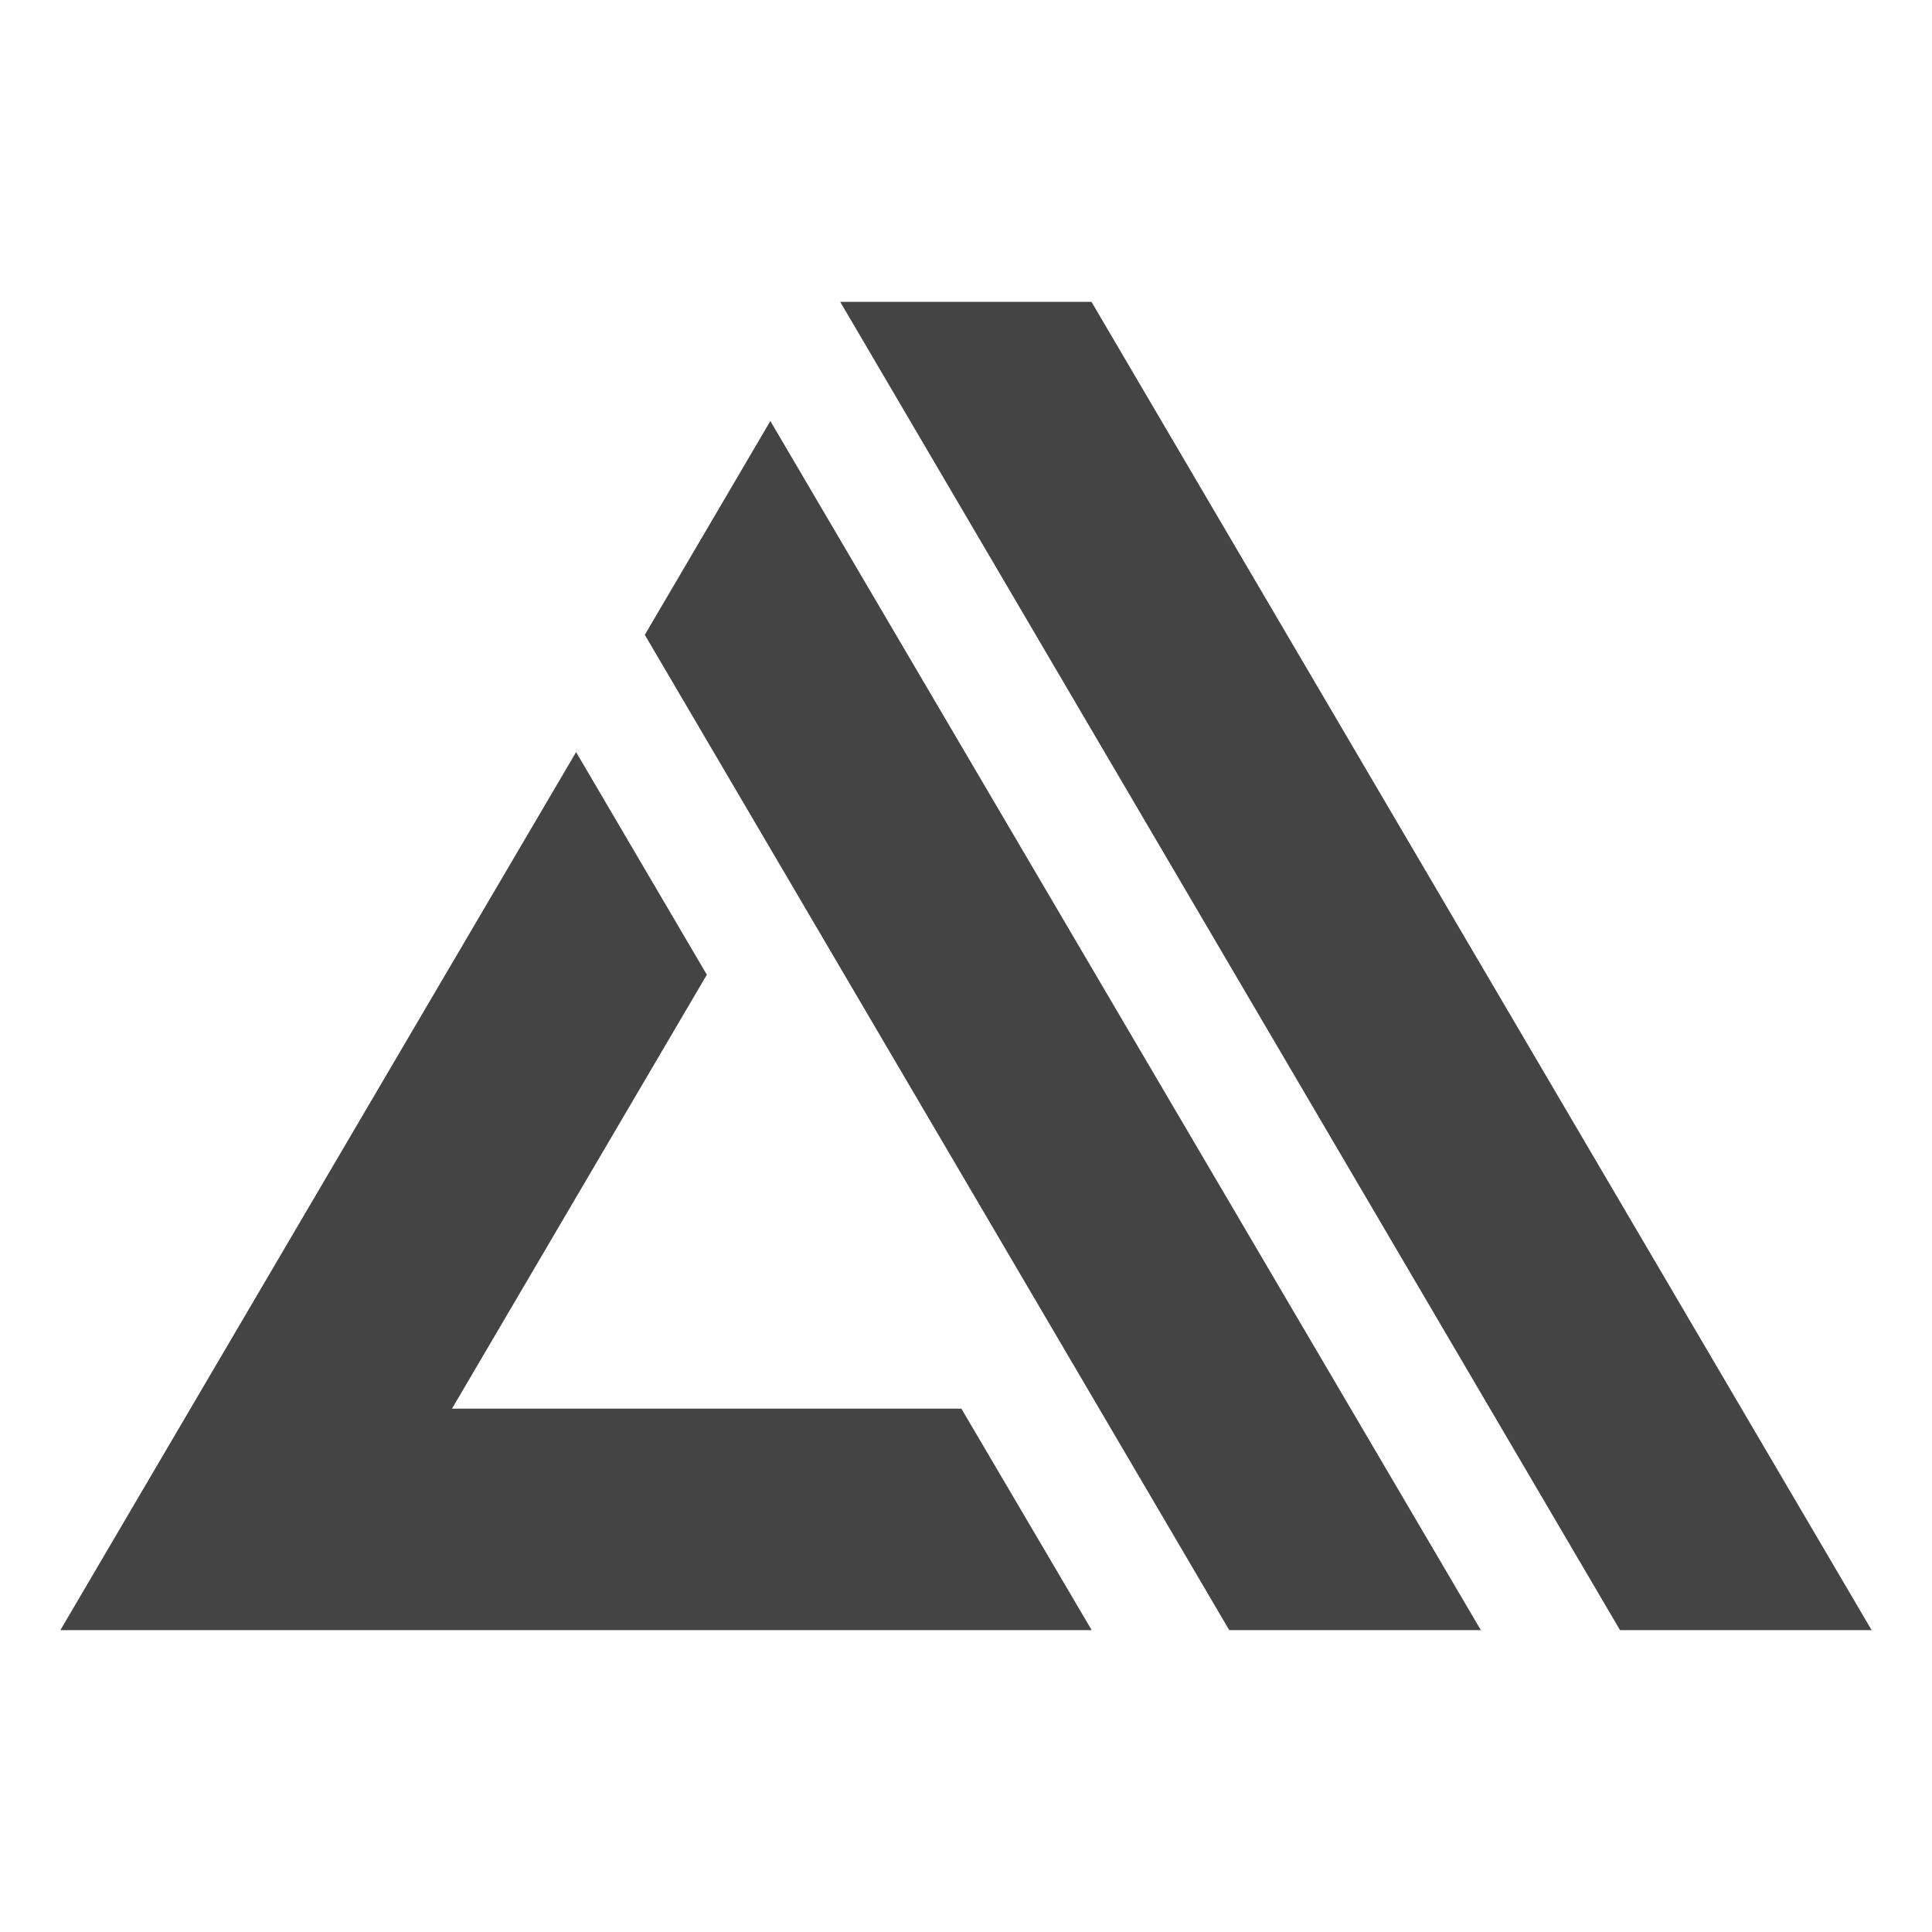
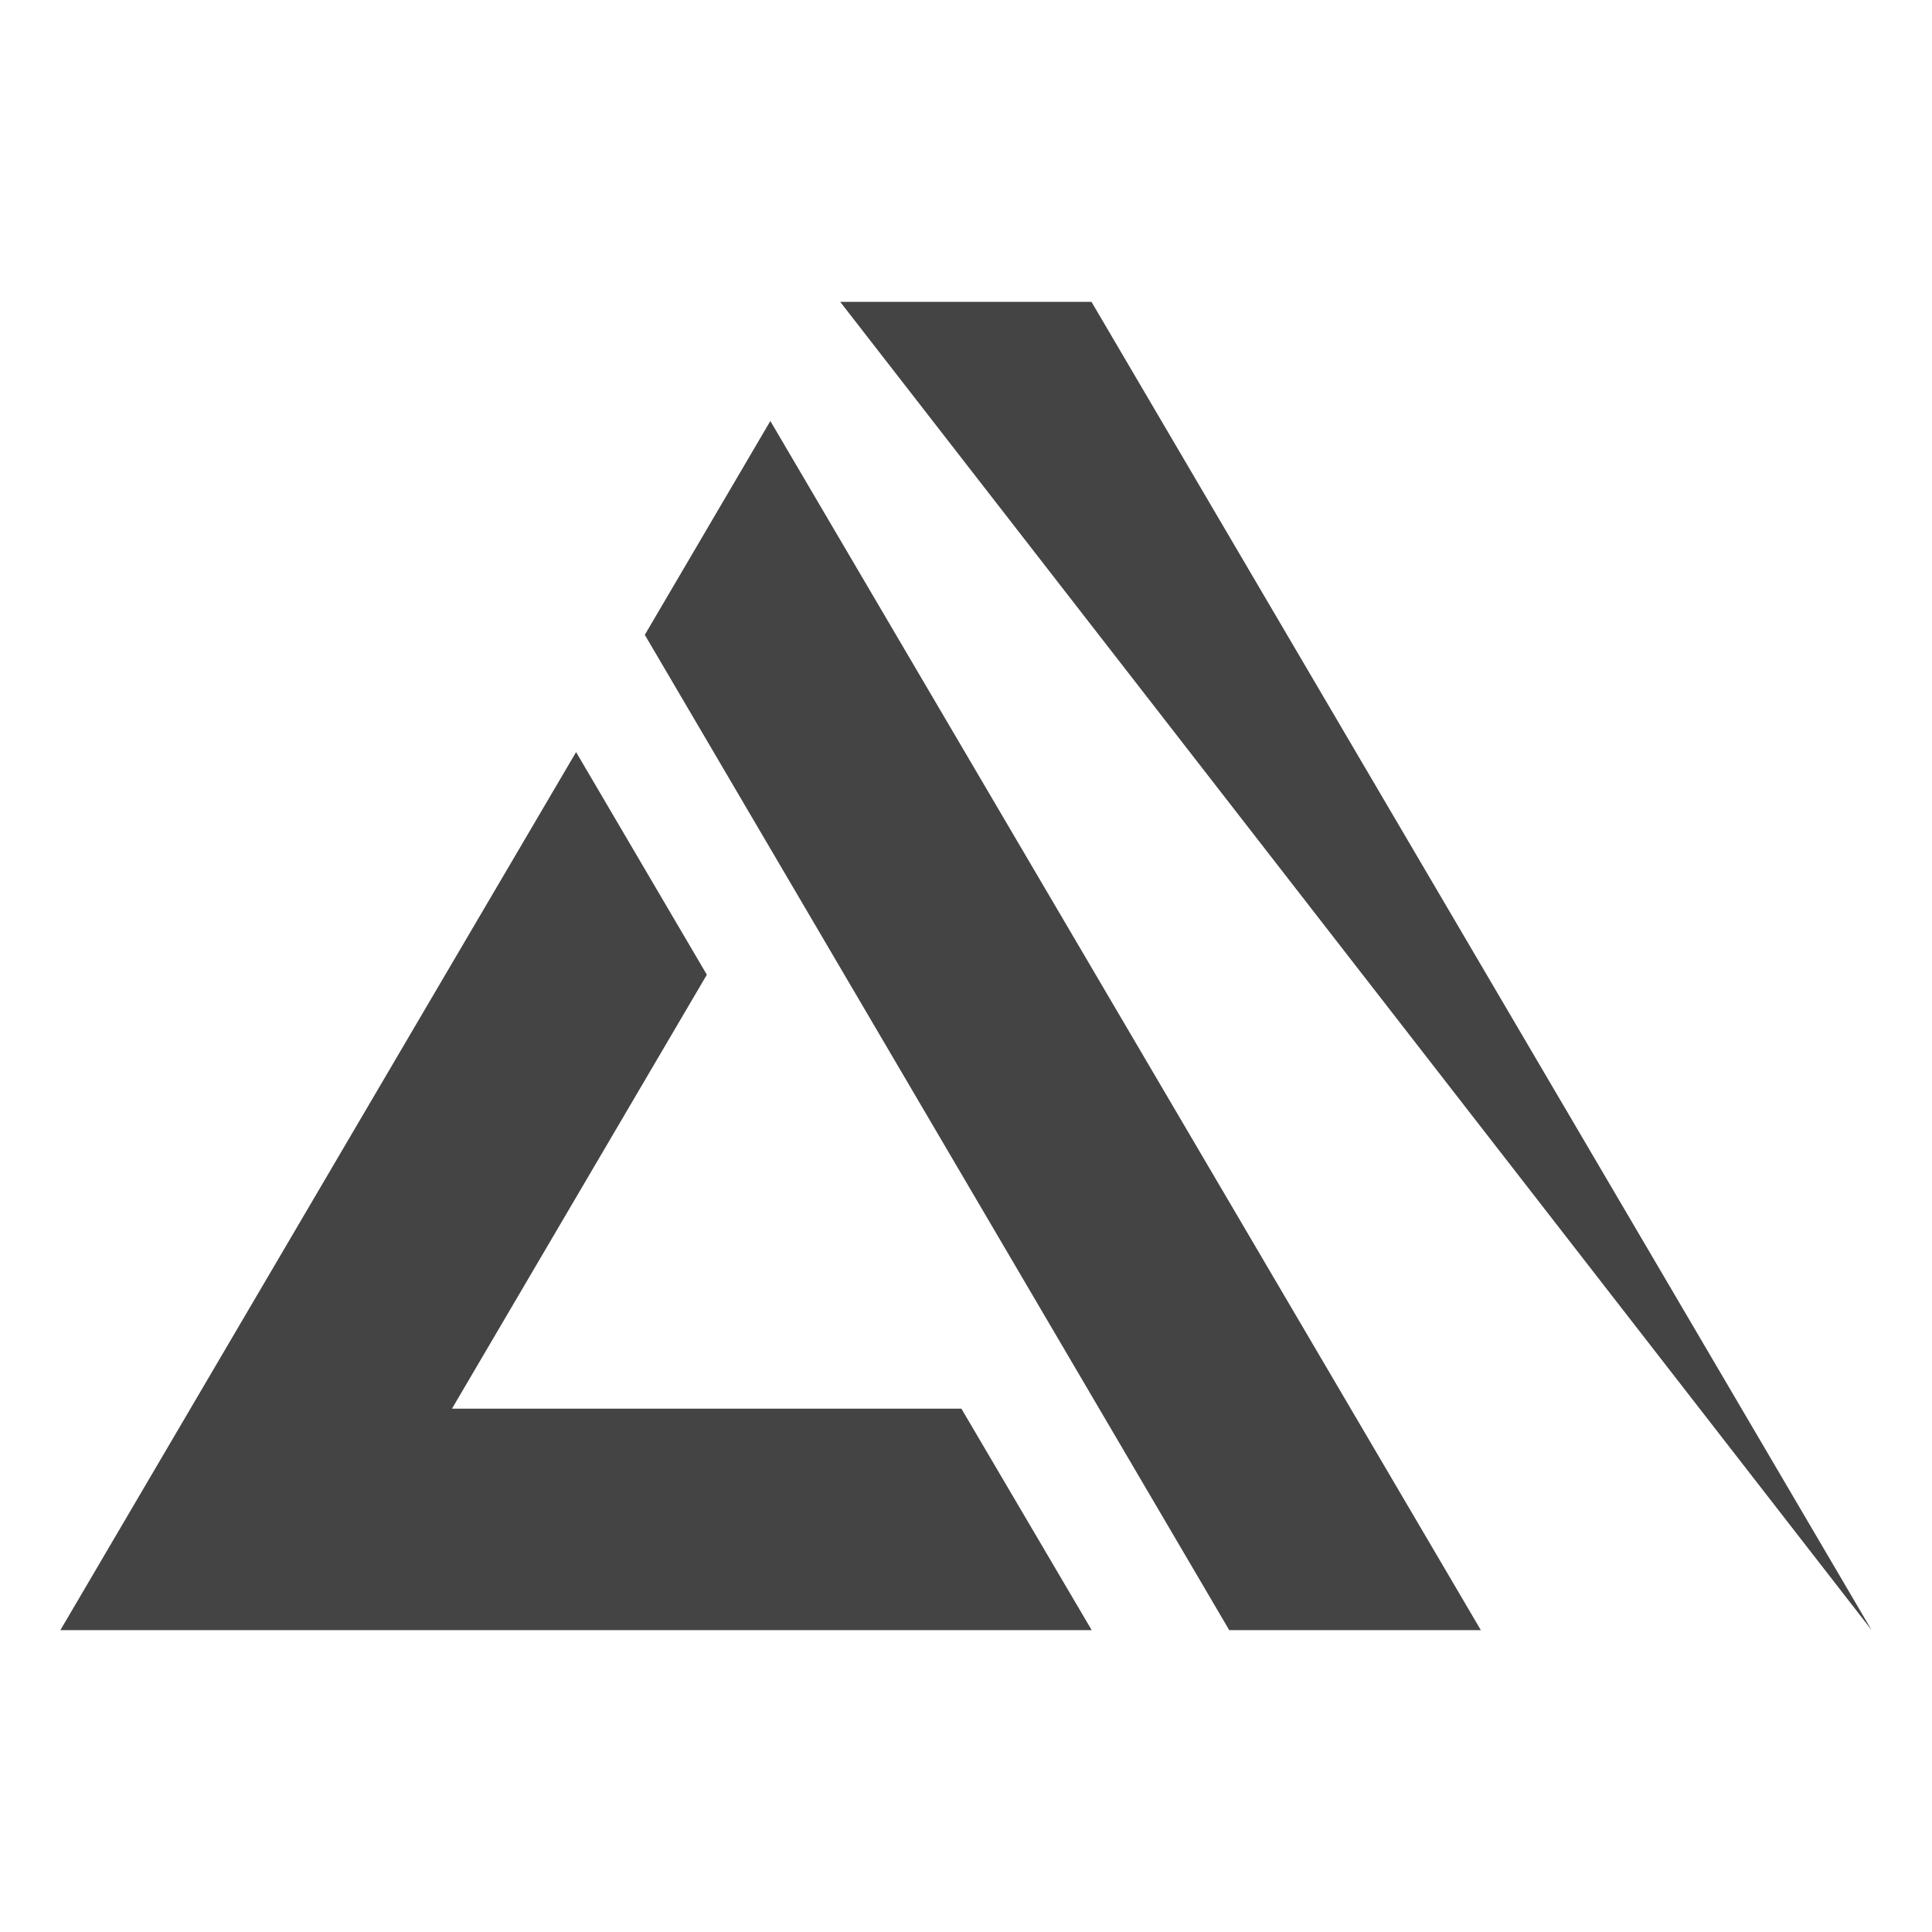
<svg xmlns="http://www.w3.org/2000/svg" viewBox="0 0 512 512">
-   <path d="M112.31 268l40.36-68.69 34.65 59-67.54 115h135L289.31 432H16zm58.57-99.76l33.27-56.67L392.44 432h-66.68zM222.67 80h66.59L496 432h-66.68z" fill="#444" fill-rule="evenodd" />
+   <path d="M112.31 268l40.36-68.69 34.65 59-67.54 115h135L289.31 432H16zm58.57-99.76l33.27-56.67L392.44 432h-66.68zM222.67 80h66.59L496 432z" fill="#444" fill-rule="evenodd" />
</svg>